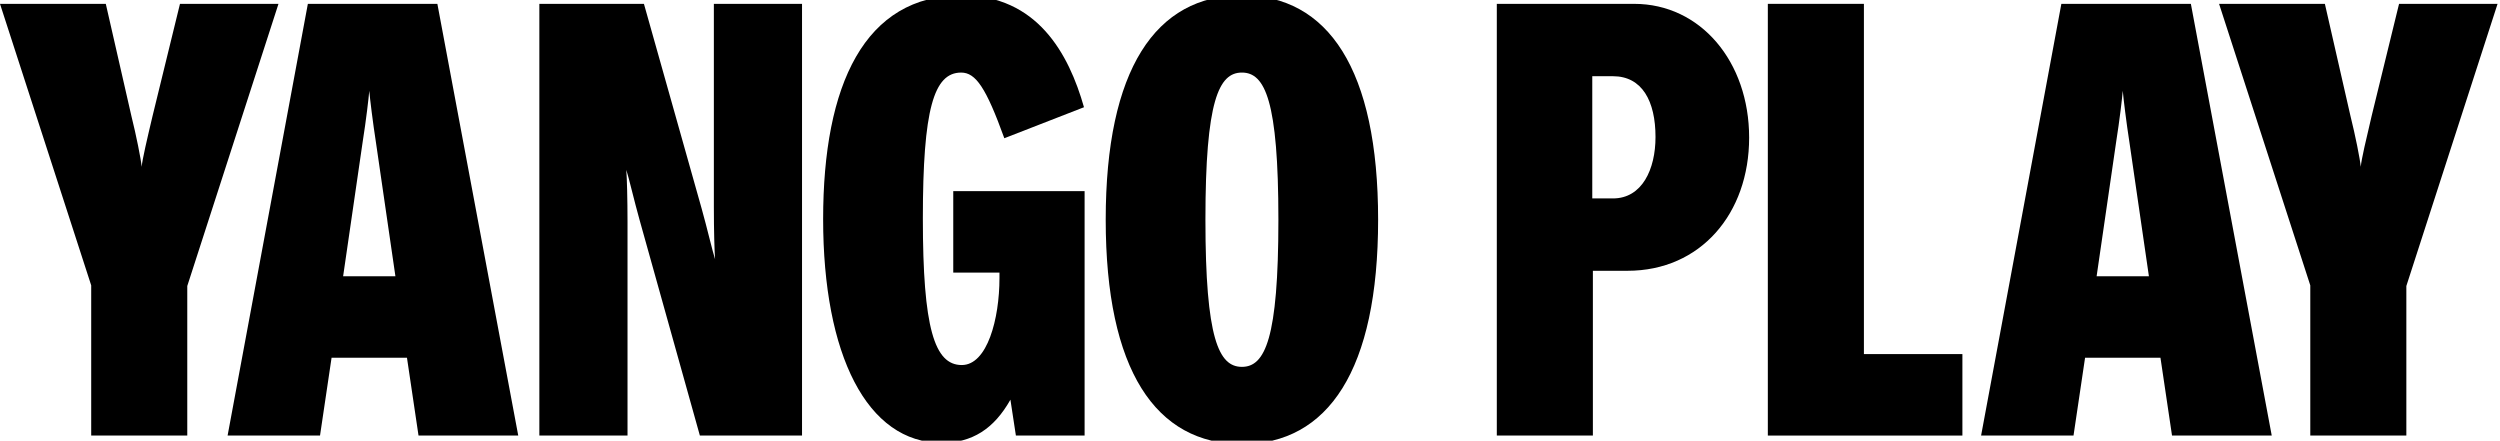
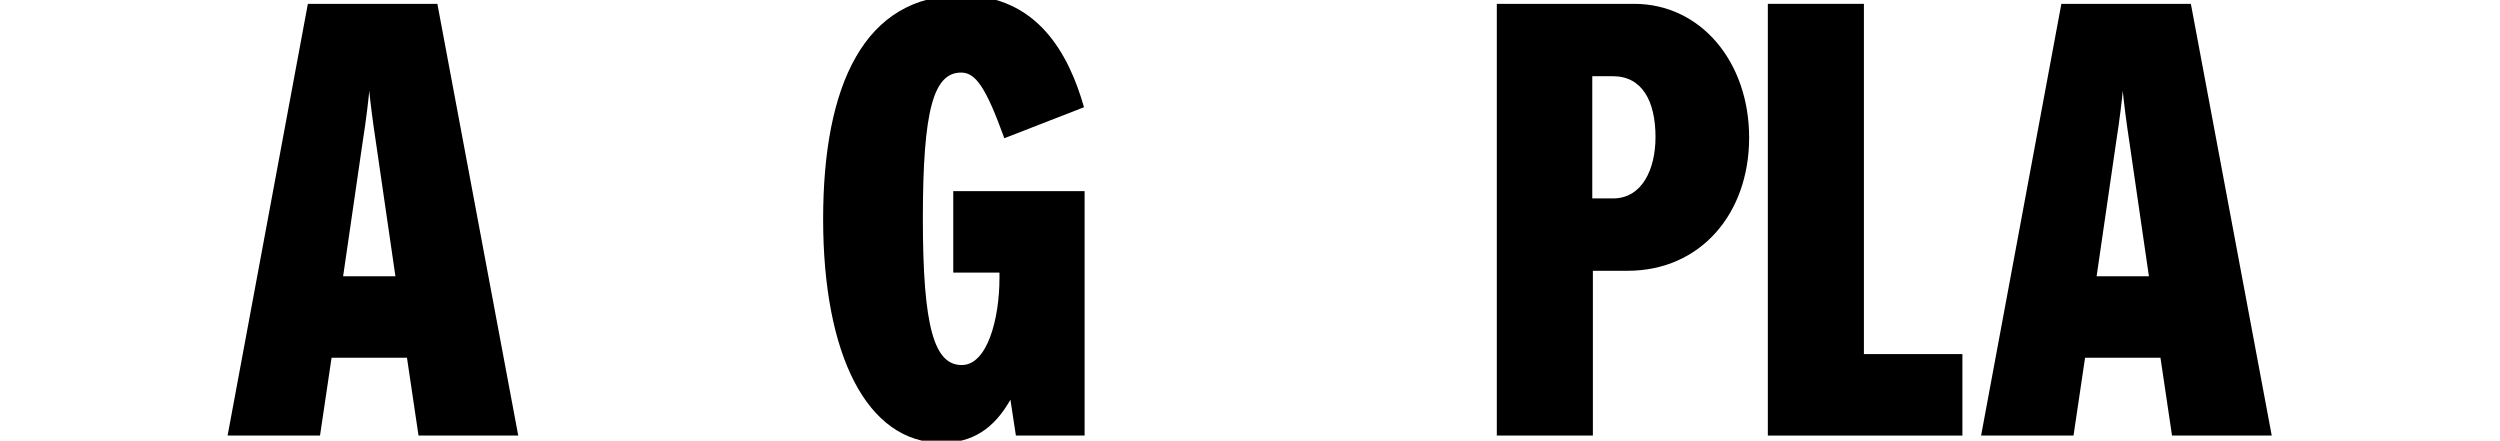
<svg xmlns="http://www.w3.org/2000/svg" width="1929" height="340" fill="none">
  <g>
    <title>Layer 1</title>
-     <path d="m1813.579,89.302c3.75,15.013 7.51,33.78 7.98,39.41c0.47,-5.63 4.22,-21.582 8.44,-39.41l21.11,-86.327l76.01,0l-70.38,217.693l0,115.415l-74.12,0l0,-115.884l-70.38,-217.224l81.64,0l19.7,86.327z" fill="black" id="svg_1" />
    <path d="m1675.929,336.083l-8.92,-60.053l-58.17,0l-8.92,60.053l-71.31,0l61.93,-333.107l99.93,0l62.4,333.107l-76.94,0zm-58.18,-122.921l40.35,0l-15.01,-103.217c-2.35,-15.013 -4.7,-34.249 -5.16,-39.879c-0.47,5.63 -2.35,22.051 -5.17,39.879l-15.01,103.217z" fill="black" id="svg_2" />
    <path d="m1438.189,2.976l0,270.239l76,0l0,62.868l-150.13,0l0,-333.107l74.13,0z" fill="black" id="svg_3" />
    <path d="m1154.939,336.083l0,-333.107l106.03,0c51.14,0 88.67,44.57 88.67,103.216c0,58.646 -37.53,102.747 -93.83,102.747l-26.74,0l0,127.144l-74.13,0zm73.66,-182.974l15.95,0c22.52,0 32.84,-22.52 32.84,-47.386c0,-27.681 -10.32,-46.917 -32.84,-46.917l-15.95,0l0,94.303z" fill="black" id="svg_4" />
-     <path d="m958.259,342.651c-66.62,0 -105.09,-57.238 -105.09,-173.122c0,-115.884 38.47,-173.122 105.09,-173.122c66.63,0 105.1,57.238 105.1,173.122c0,115.884 -38.47,173.122 -105.1,173.122zm-28.15,-173.122c0,91.957 10.33,113.538 28.15,113.538c17.83,0 28.15,-21.581 28.15,-113.538c0,-91.956 -10.32,-113.538 -28.15,-113.538c-17.82,0 -28.15,21.582 -28.15,113.538z" fill="black" id="svg_5" />
    <path d="m735.539,147.478l101.34,0l0,188.605l-53.016,0l-4.222,-27.681c-12.668,22.52 -29.558,33.311 -53.016,33.311c-57.708,0 -91.488,-68.029 -91.488,-172.653c0,-103.686 31.904,-172.653 106.97,-172.653c58.177,0 82.573,45.04 94.302,86.326l-61.46,23.928c-14.075,-38.941 -22.051,-50.67 -33.311,-50.67c-21.112,0 -29.557,28.15 -29.557,112.6c0,84.45 8.914,113.069 30.026,113.069c19.705,0 29.088,-35.657 29.088,-67.091l0,-4.223l-35.656,0l0,-62.868z" fill="black" id="svg_6" />
-     <path d="m541.432,161.084c4.222,15.014 8.445,33.311 10.322,38.941c-0.47,-6.099 -0.939,-22.051 -0.939,-40.348l0,-156.701l68.029,0l0,333.107l-78.82,0l-46.447,-166.084c-4.222,-15.014 -8.445,-33.311 -10.322,-38.941c0.47,6.099 0.939,22.051 0.939,40.348l0,164.677l-68.029,0l0,-333.107l80.696,0l44.571,158.108z" fill="black" id="svg_7" />
    <path d="m322.93,336.083l-8.914,-60.053l-58.177,0l-8.914,60.053l-71.313,0l61.93,-333.107l99.932,0l62.399,333.107l-76.943,0zm-58.176,-122.921l40.348,0l-15.013,-103.217c-2.346,-15.013 -4.692,-34.249 -5.161,-39.879c-0.47,5.63 -2.346,22.051 -5.161,39.879l-15.013,103.217z" fill="black" id="svg_8" />
-     <path d="m101.339,89.302c3.754,15.013 7.507,33.78 7.976,39.41c0.469,-5.63 4.223,-21.582 8.445,-39.41l21.112,-86.326l76.005,0l-70.375,217.693l0,115.414l-74.128,0l0,-115.884l-70.375,-217.223l81.635,0l19.705,86.326z" fill="black" id="svg_9" />
  </g>
</svg>